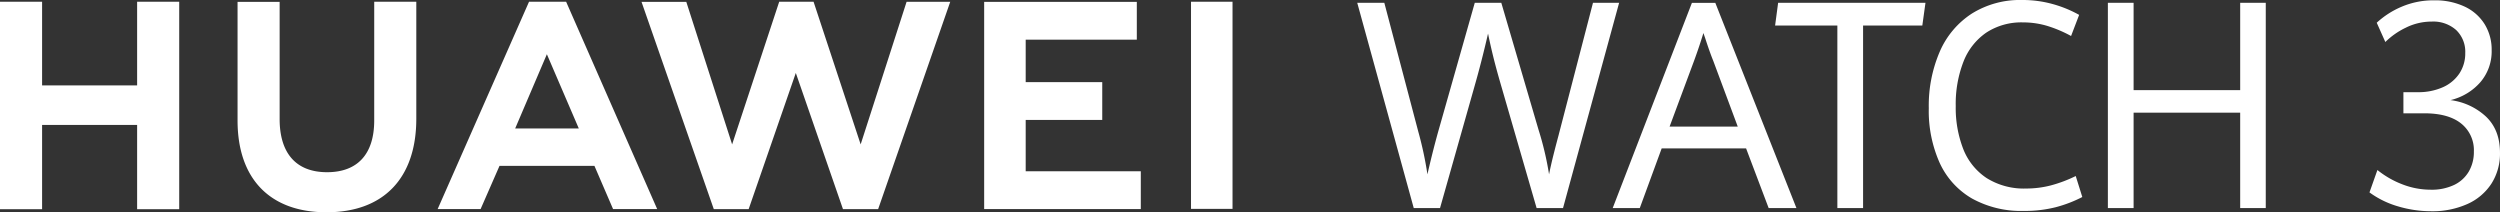
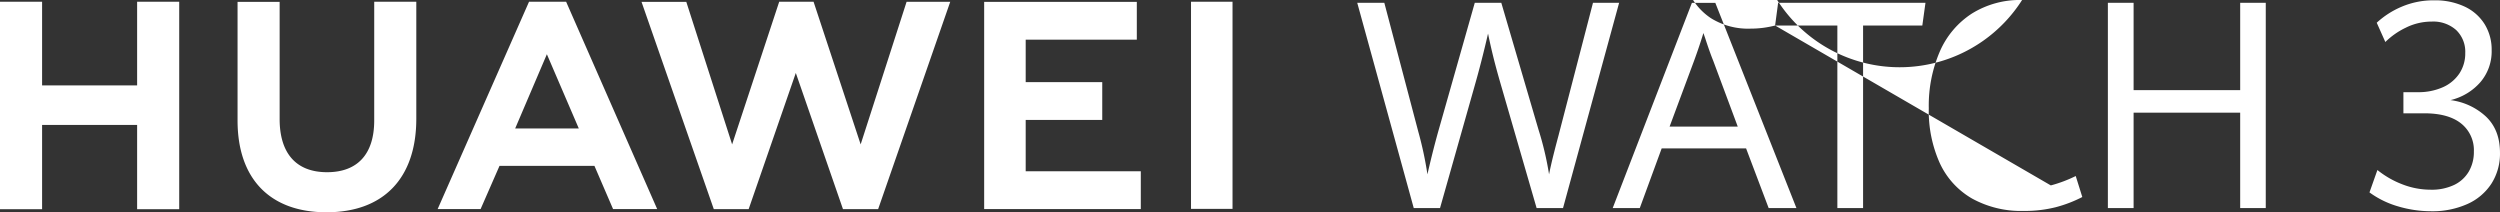
<svg xmlns="http://www.w3.org/2000/svg" width="660" height="56.041" viewBox="0 0 660 56.041">
  <rect x="0" y="0" width="660" height="56.041" fill="#333333" stroke="none" />
-   <path d="M36.2 22.551H11.113V.458H0v54.764h11.113V32.981H36.2v22.241h11.112V.458H36.2zm62.593 9.252c0 8.9-4.42 13.659-12.447 13.659-8.074 0-12.521-4.888-12.521-14.037V.491H62.714v31.312c0 15.4 8.559 24.238 23.483 24.238 15.066 0 23.706-9 23.706-24.692V.458h-11.11zm128.421 6.314L214.779.453h-9.067l-12.433 37.664-12.1-37.632h-11.821l19.083 54.732h9.2l12.452-35.958 12.452 35.958h9.279L250.861.478h-11.522zm43.569-6.462h20.211V21.68h-20.211V10.471h29.336V.496h-40.3v54.691h41.353v-9.97h-30.389zm43.644-31.2h10.961v54.691h-10.961zM139.665.458L115.54 55.19h11.341l4.988-11.4h25.062l4.917 11.4h11.646L149.456.458zm-3.661 33.459l8.372-19.6 8.427 19.6zM420.546.748l-8.885 34.2c-.1.374-.157.611-.181.711q-.758 2.807-1.408 5.407t-1.12 4.959a81.782 81.782 0 00-2.818-11.9L396.346.745h-7.008l-9.318 32.819q-1.662 5.8-3.179 12.462a93.39 93.39 0 00-2.42-11.3L365.463.747h-7.15l14.917 54.187h6.936l9.138-32.258q1.842-6.435 3.539-13.808.723 3.518 1.535 6.735t2.041 7.41l9.248 31.921h6.97L427.447.747zm26.118.001l-20.913 54.187h7.151l5.779-15.755h22.286l5.96 15.755h7.332L452.84.749zm-5.888 32.668l6.5-17.476q1.408-3.854 2.42-7.222l.433 1.235q1.264 3.891 2.167 6.1l6.468 17.363zm27.852-26.681h16.435v48.2h6.79v-48.2h15.641l.83-5.988h-38.9zm72.789 42.212a25.817 25.817 0 01-6.5.823 18.515 18.515 0 01-10.456-2.769 16.312 16.312 0 01-6.16-7.654 29.989 29.989 0 01-1.986-11.356 30.762 30.762 0 012.041-11.713 16.53 16.53 0 016.032-7.672 16.865 16.865 0 019.663-2.694 22.264 22.264 0 016.392.916 33.538 33.538 0 016.321 2.676l2.131-5.575a31.422 31.422 0 00-6.934-2.845A29.7 29.7 0 00533.834 0a24.016 24.016 0 00-13.22 3.555 22.636 22.636 0 00-8.488 10.01 36 36 0 00-2.926 14.988 33.536 33.536 0 002.89 14.482 20.9 20.9 0 008.524 9.374 26.806 26.806 0 0013.689 3.274 33.2 33.2 0 008.38-.972 33.929 33.929 0 007.043-2.7l-1.733-5.539a35.518 35.518 0 01-6.576 2.476zM591.408 23.8H563.27V.748h-6.791v54.187h6.791V29.749h28.138v25.186h6.754V.748h-6.754zm64.962 7.048a16.86 16.86 0 00-9.445-4.417 15.1 15.1 0 007.891-4.734 12.485 12.485 0 002.981-8.438 12.777 12.777 0 00-1.86-6.886 12.358 12.358 0 00-5.291-4.64 18.262 18.262 0 00-7.984-1.647 21.427 21.427 0 00-8.615 1.684 22.717 22.717 0 00-6.591 4.229l2.274 5.089a19.838 19.838 0 015.366-3.761 15.235 15.235 0 016.881-1.628 9.047 9.047 0 016.464 2.246 7.925 7.925 0 012.385 6.062 9.567 9.567 0 01-1.536 5.37 10.18 10.18 0 01-4.371 3.649 15.759 15.759 0 01-6.664 1.309H634.5v5.577h5.49q6.393 0 9.752 2.694a8.984 8.984 0 013.36 7.41 10.277 10.277 0 01-1.32 5.239 8.955 8.955 0 01-3.865 3.555 13.746 13.746 0 01-6.193 1.272 20.725 20.725 0 01-7.46-1.4 24.274 24.274 0 01-6.628-3.8l-2.094 5.912a24.113 24.113 0 007.585 3.7 30.515 30.515 0 008.7 1.272 22.533 22.533 0 009.571-1.909 14.632 14.632 0 006.359-5.407 14.706 14.706 0 002.239-8.1q.004-5.985-3.626-9.502z" fill="#fff" />
+   <path d="M36.2 22.551H11.113V.458H0v54.764h11.113V32.981H36.2v22.241h11.112V.458H36.2zm62.593 9.252c0 8.9-4.42 13.659-12.447 13.659-8.074 0-12.521-4.888-12.521-14.037V.491H62.714v31.312c0 15.4 8.559 24.238 23.483 24.238 15.066 0 23.706-9 23.706-24.692V.458h-11.11zm128.421 6.314L214.779.453h-9.067l-12.433 37.664-12.1-37.632h-11.821l19.083 54.732h9.2l12.452-35.958 12.452 35.958h9.279L250.861.478h-11.522zm43.569-6.462h20.211V21.68h-20.211V10.471h29.336V.496h-40.3v54.691h41.353v-9.97h-30.389zm43.644-31.2h10.961v54.691h-10.961zM139.665.458L115.54 55.19h11.341l4.988-11.4h25.062l4.917 11.4h11.646L149.456.458zm-3.661 33.459l8.372-19.6 8.427 19.6zM420.546.748l-8.885 34.2c-.1.374-.157.611-.181.711q-.758 2.807-1.408 5.407t-1.12 4.959a81.782 81.782 0 00-2.818-11.9L396.346.745h-7.008l-9.318 32.819q-1.662 5.8-3.179 12.462a93.39 93.39 0 00-2.42-11.3L365.463.747h-7.15l14.917 54.187h6.936l9.138-32.258q1.842-6.435 3.539-13.808.723 3.518 1.535 6.735t2.041 7.41l9.248 31.921h6.97L427.447.747zm26.118.001l-20.913 54.187h7.151l5.779-15.755h22.286l5.96 15.755h7.332L452.84.749zm-5.888 32.668l6.5-17.476q1.408-3.854 2.42-7.222l.433 1.235q1.264 3.891 2.167 6.1l6.468 17.363zm27.852-26.681h16.435v48.2h6.79v-48.2h15.641l.83-5.988h-38.9za25.817 25.817 0 01-6.5.823 18.515 18.515 0 01-10.456-2.769 16.312 16.312 0 01-6.16-7.654 29.989 29.989 0 01-1.986-11.356 30.762 30.762 0 012.041-11.713 16.53 16.53 0 016.032-7.672 16.865 16.865 0 019.663-2.694 22.264 22.264 0 016.392.916 33.538 33.538 0 016.321 2.676l2.131-5.575a31.422 31.422 0 00-6.934-2.845A29.7 29.7 0 00533.834 0a24.016 24.016 0 00-13.22 3.555 22.636 22.636 0 00-8.488 10.01 36 36 0 00-2.926 14.988 33.536 33.536 0 002.89 14.482 20.9 20.9 0 008.524 9.374 26.806 26.806 0 0013.689 3.274 33.2 33.2 0 008.38-.972 33.929 33.929 0 007.043-2.7l-1.733-5.539a35.518 35.518 0 01-6.576 2.476zM591.408 23.8H563.27V.748h-6.791v54.187h6.791V29.749h28.138v25.186h6.754V.748h-6.754zm64.962 7.048a16.86 16.86 0 00-9.445-4.417 15.1 15.1 0 007.891-4.734 12.485 12.485 0 002.981-8.438 12.777 12.777 0 00-1.86-6.886 12.358 12.358 0 00-5.291-4.64 18.262 18.262 0 00-7.984-1.647 21.427 21.427 0 00-8.615 1.684 22.717 22.717 0 00-6.591 4.229l2.274 5.089a19.838 19.838 0 015.366-3.761 15.235 15.235 0 016.881-1.628 9.047 9.047 0 016.464 2.246 7.925 7.925 0 012.385 6.062 9.567 9.567 0 01-1.536 5.37 10.18 10.18 0 01-4.371 3.649 15.759 15.759 0 01-6.664 1.309H634.5v5.577h5.49q6.393 0 9.752 2.694a8.984 8.984 0 013.36 7.41 10.277 10.277 0 01-1.32 5.239 8.955 8.955 0 01-3.865 3.555 13.746 13.746 0 01-6.193 1.272 20.725 20.725 0 01-7.46-1.4 24.274 24.274 0 01-6.628-3.8l-2.094 5.912a24.113 24.113 0 007.585 3.7 30.515 30.515 0 008.7 1.272 22.533 22.533 0 009.571-1.909 14.632 14.632 0 006.359-5.407 14.706 14.706 0 002.239-8.1q.004-5.985-3.626-9.502z" fill="#fff" />
</svg>